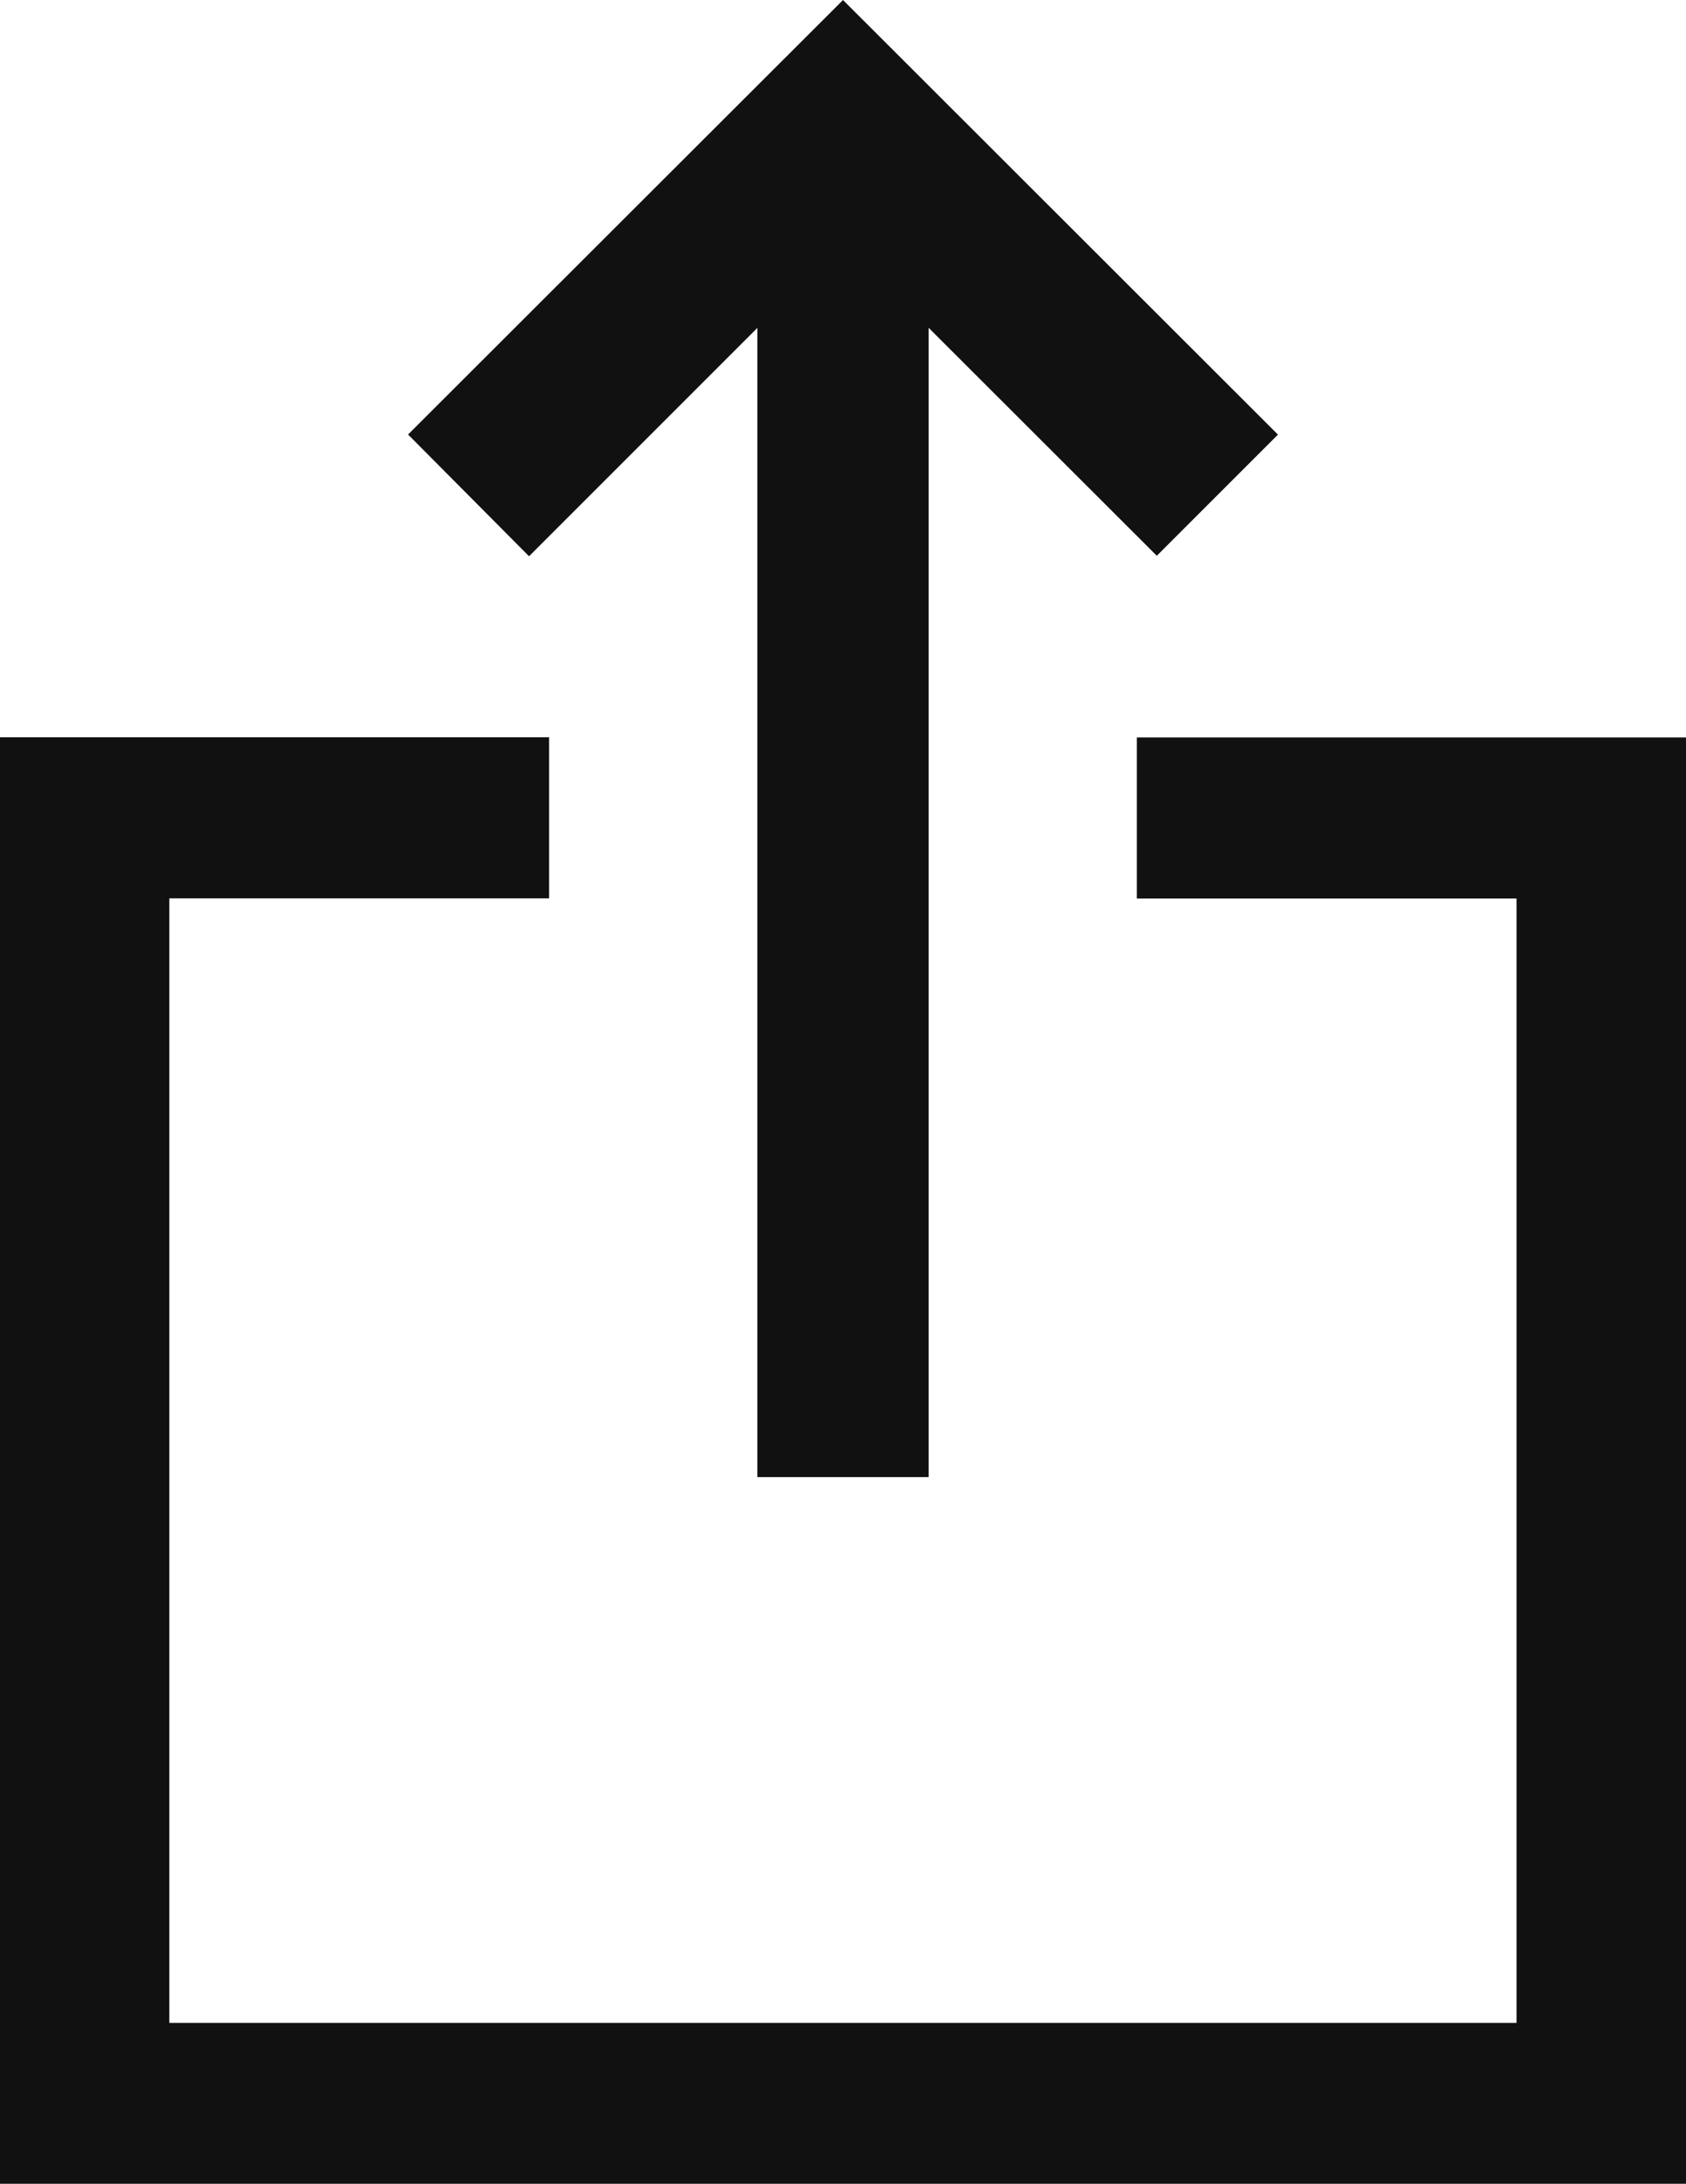
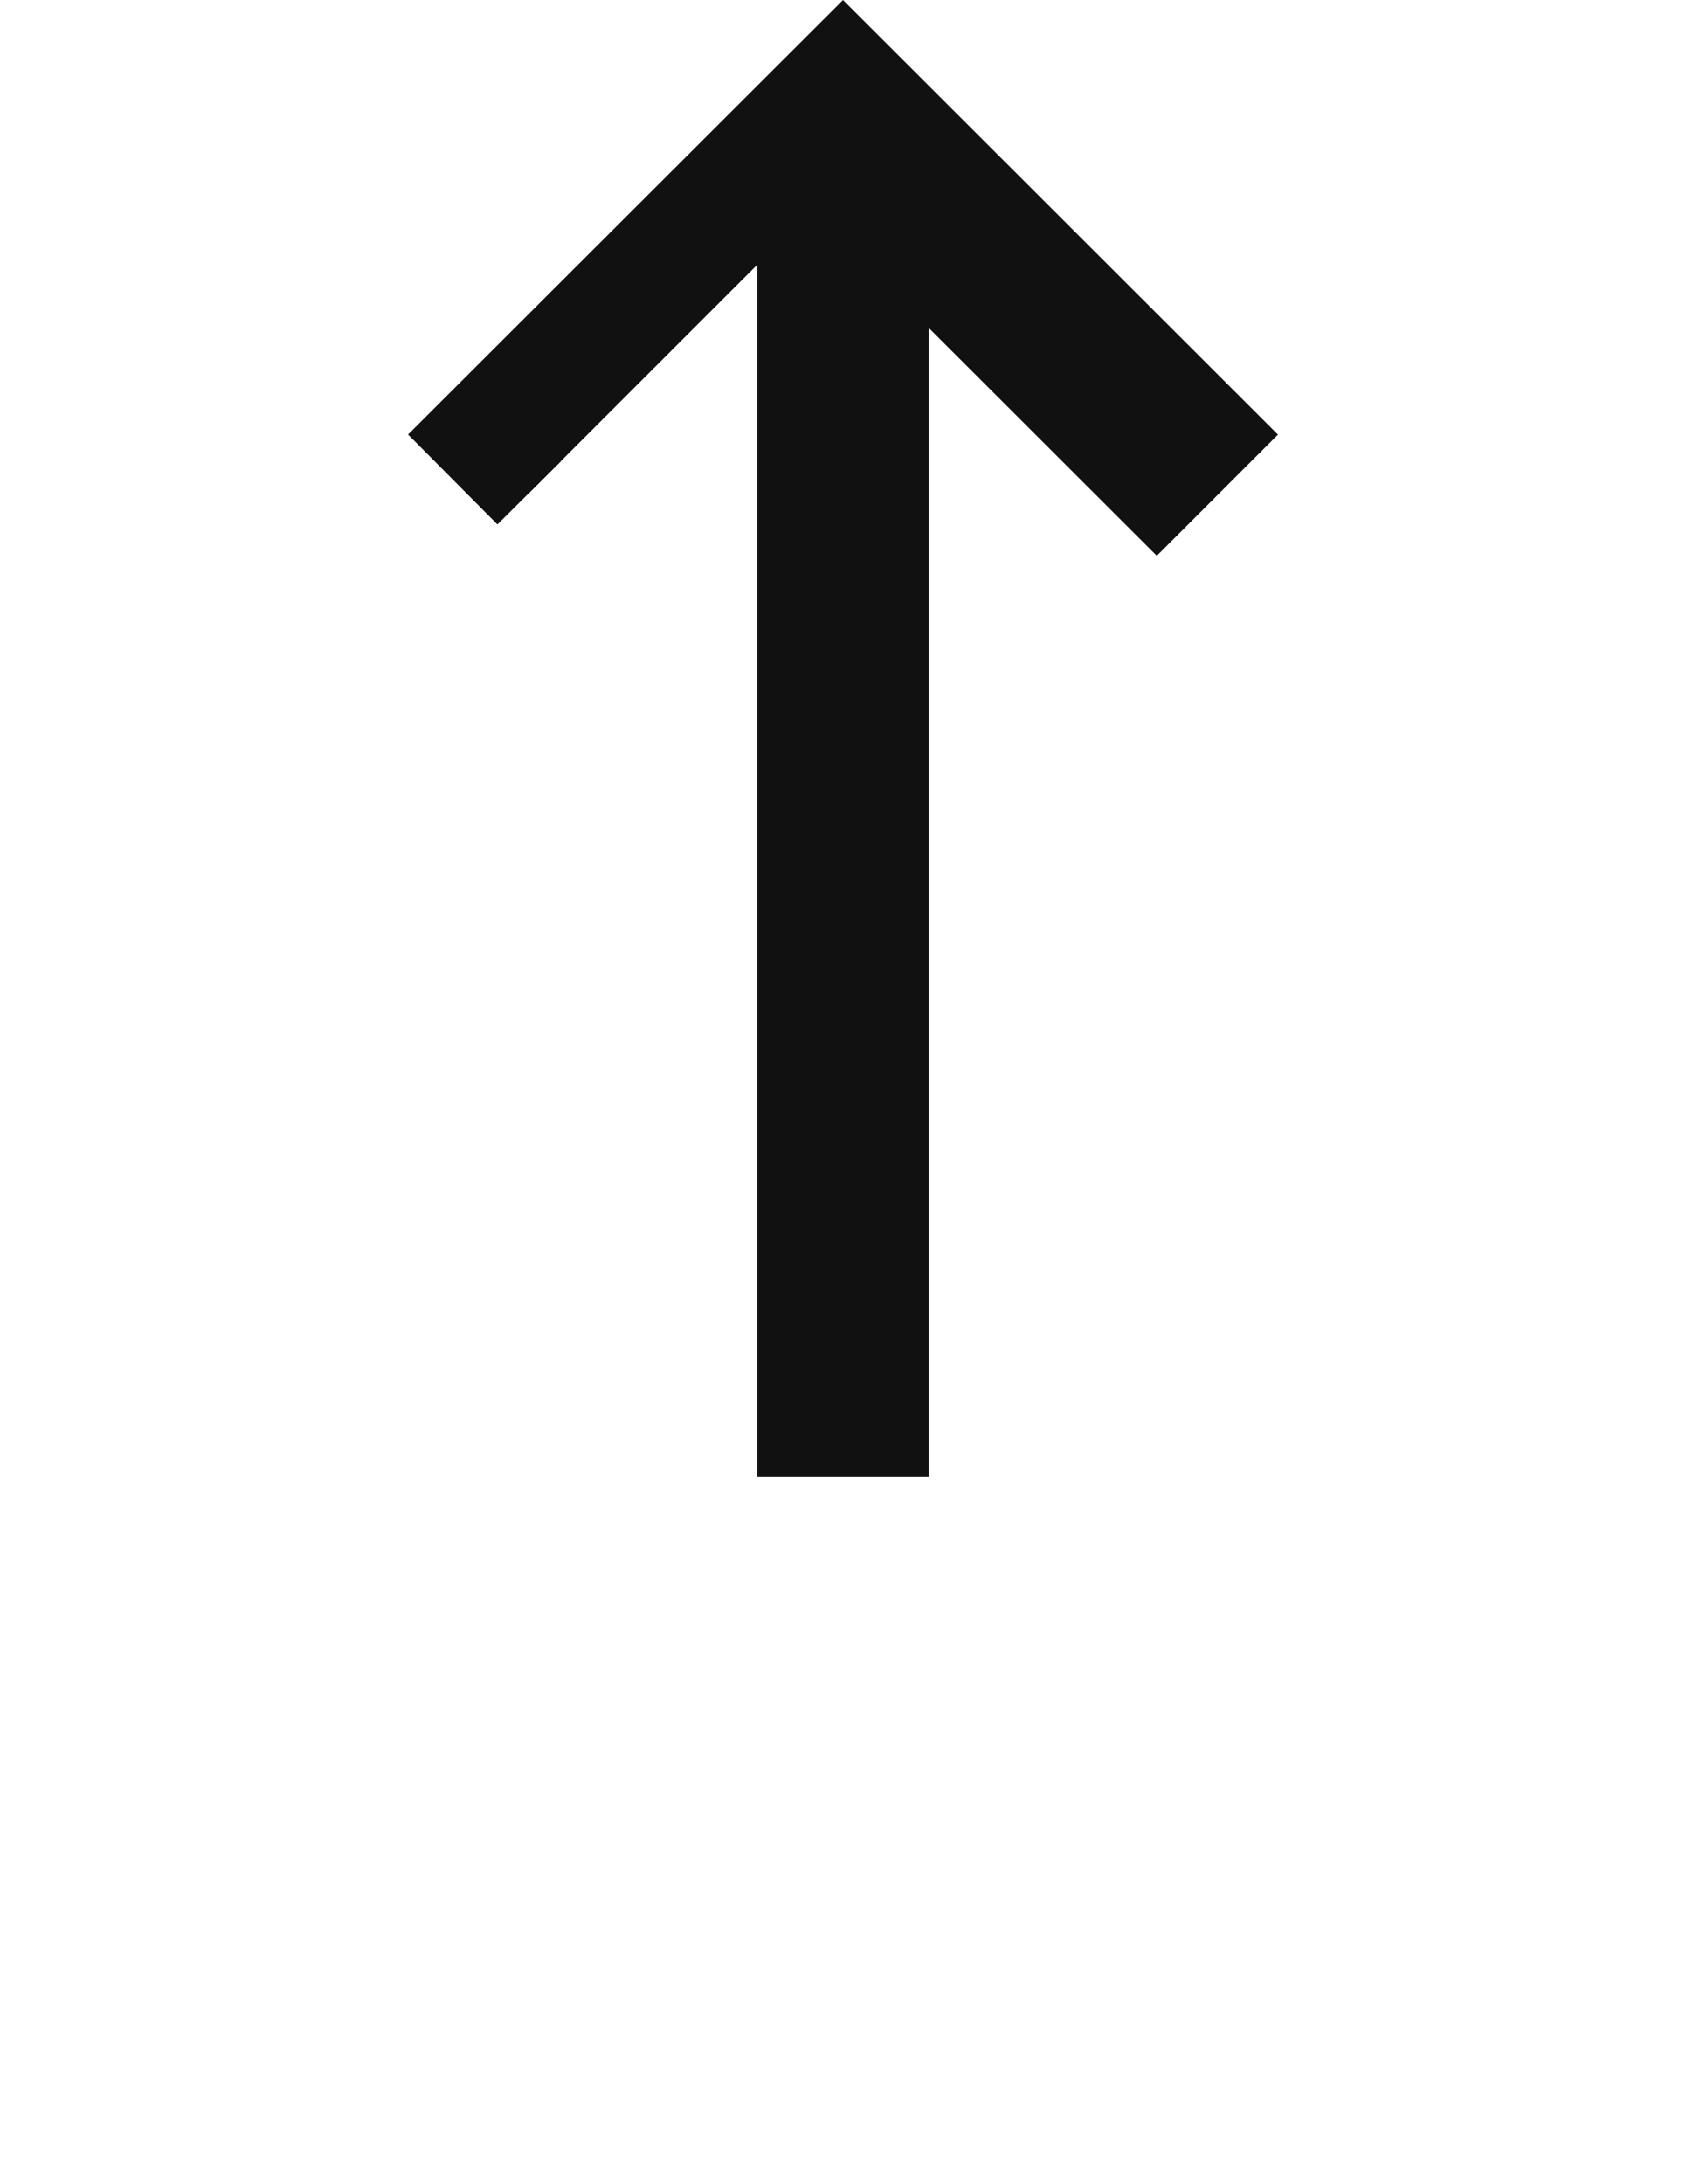
<svg xmlns="http://www.w3.org/2000/svg" width="18.844" height="24.404" viewBox="0 0 18.844 24.404">
  <g fill="#111" stroke="#111" data-name="グループ 608">
-     <path data-name="パス 357" d="M13.206 8.741v.8h4.244v13.566H1.392V9.539h4.245v-.8H.5v15.166h17.844V8.741z" />
-     <path data-name="パス 358" d="M5.914 5.508l-.647-.651L9.422.707l4.154 4.15-.647.647-3.05-3.047v13.55h-.914V2.457z" />
+     <path data-name="パス 358" d="M5.914 5.508l-.647-.651L9.422.707l4.154 4.15-.647.647-3.05-3.047v13.55h-.914V2.457" />
  </g>
</svg>